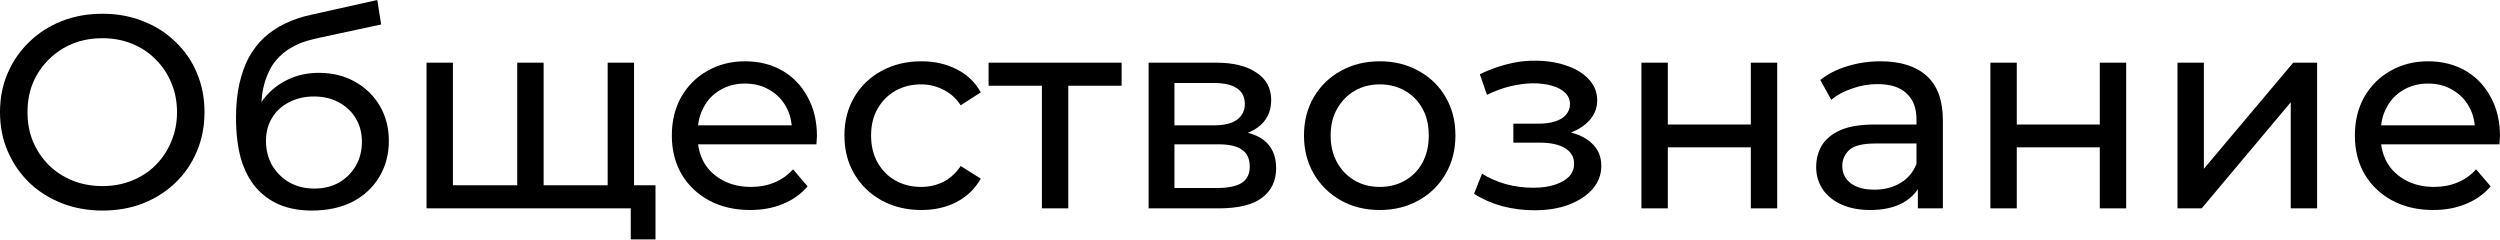
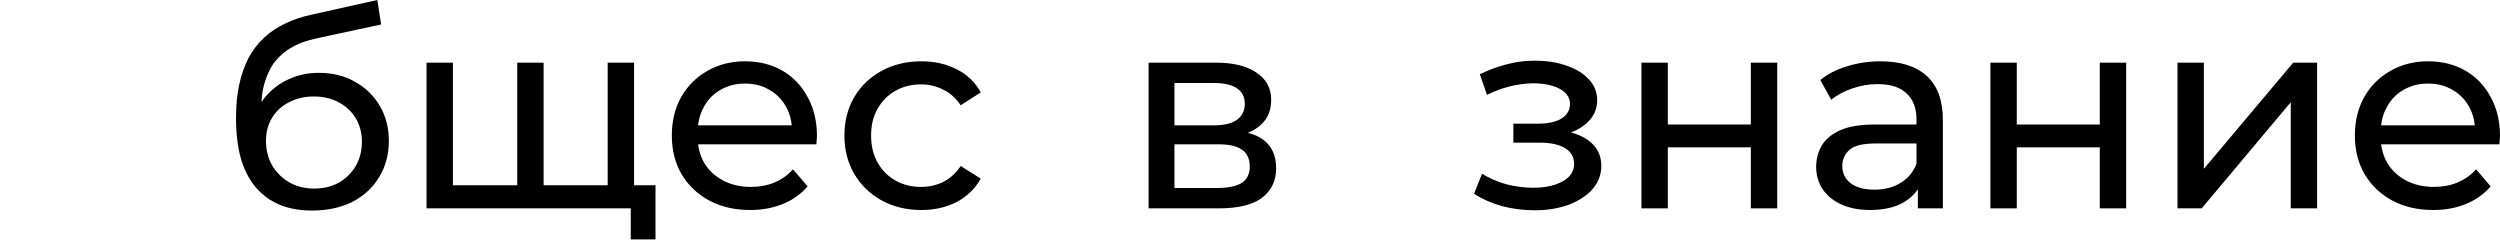
<svg xmlns="http://www.w3.org/2000/svg" width="759" height="73" viewBox="0 0 759 73" fill="none">
-   <path d="M31.127 63.923C26.676 63.923 22.532 63.172 18.693 61.67C14.91 60.168 11.627 58.081 8.846 55.411C6.064 52.685 3.894 49.514 2.337 45.898C0.779 42.282 0 38.332 0 34.048C0 29.764 0.779 25.814 2.337 22.198C3.894 18.582 6.064 15.438 8.846 12.768C11.627 10.042 14.91 7.928 18.693 6.426C22.476 4.924 26.621 4.173 31.127 4.173C35.578 4.173 39.667 4.924 43.394 6.426C47.177 7.872 50.46 9.958 53.241 12.684C56.079 15.355 58.248 18.498 59.751 22.114C61.308 25.731 62.087 29.708 62.087 34.048C62.087 38.387 61.308 42.365 59.751 45.981C58.248 49.597 56.079 52.769 53.241 55.495C50.46 58.165 47.177 60.251 43.394 61.753C39.667 63.2 35.578 63.923 31.127 63.923ZM31.127 56.496C34.354 56.496 37.33 55.94 40.056 54.827C42.838 53.714 45.23 52.157 47.233 50.154C49.291 48.095 50.877 45.703 51.99 42.977C53.158 40.251 53.742 37.275 53.742 34.048C53.742 30.821 53.158 27.845 51.99 25.119C50.877 22.392 49.291 20.028 47.233 18.025C45.23 15.967 42.838 14.381 40.056 13.269C37.33 12.156 34.354 11.6 31.127 11.6C27.845 11.6 24.813 12.156 22.031 13.269C19.305 14.381 16.913 15.967 14.854 18.025C12.796 20.028 11.182 22.392 10.014 25.119C8.901 27.845 8.345 30.821 8.345 34.048C8.345 37.275 8.901 40.251 10.014 42.977C11.182 45.703 12.796 48.095 14.854 50.154C16.913 52.157 19.305 53.714 22.031 54.827C24.813 55.94 27.845 56.496 31.127 56.496Z" fill="black" />
  <path d="M94.688 63.923C91.016 63.923 87.761 63.339 84.924 62.171C82.142 61.002 79.75 59.278 77.747 56.997C75.744 54.66 74.214 51.739 73.157 48.234C72.156 44.674 71.655 40.501 71.655 35.717C71.655 31.934 71.989 28.54 72.657 25.536C73.324 22.532 74.27 19.861 75.494 17.525C76.774 15.188 78.331 13.157 80.167 11.433C82.059 9.708 84.173 8.289 86.51 7.177C88.902 6.008 91.516 5.118 94.354 4.506L114.549 0L115.717 7.427L97.108 11.433C95.995 11.655 94.66 11.989 93.102 12.434C91.544 12.879 89.959 13.575 88.345 14.52C86.732 15.411 85.23 16.662 83.839 18.276C82.448 19.889 81.335 22.003 80.501 24.618C79.666 27.177 79.249 30.348 79.249 34.131C79.249 35.188 79.277 35.995 79.333 36.551C79.388 37.108 79.444 37.664 79.5 38.22C79.611 38.777 79.694 39.611 79.75 40.724L76.412 37.302C77.302 34.242 78.721 31.572 80.668 29.291C82.615 27.01 84.952 25.258 87.678 24.034C90.46 22.754 93.492 22.114 96.774 22.114C100.891 22.114 104.535 23.005 107.706 24.785C110.933 26.565 113.464 29.013 115.3 32.128C117.136 35.244 118.054 38.804 118.054 42.81C118.054 46.871 117.08 50.515 115.133 53.742C113.241 56.913 110.543 59.417 107.038 61.253C103.533 63.033 99.416 63.923 94.688 63.923ZM95.439 57.247C98.276 57.247 100.78 56.635 102.949 55.411C105.119 54.132 106.816 52.435 108.04 50.321C109.264 48.151 109.876 45.731 109.876 43.06C109.876 40.39 109.264 38.026 108.04 35.967C106.816 33.909 105.119 32.295 102.949 31.127C100.78 29.903 98.22 29.291 95.272 29.291C92.49 29.291 89.987 29.875 87.761 31.044C85.536 32.156 83.811 33.742 82.587 35.8C81.363 37.803 80.751 40.14 80.751 42.81C80.751 45.48 81.363 47.928 82.587 50.154C83.867 52.324 85.591 54.048 87.761 55.328C89.987 56.607 92.546 57.247 95.439 57.247Z" fill="black" />
  <path d="M158.87 56.246L157.034 58.332V19.027H165.046V58.332L163.043 56.246H186.409L184.489 58.332V19.027H192.501V63.255H129.496V19.027H137.507V58.332L135.587 56.246H158.87ZM191.499 72.685V61.169L193.419 63.255H184.072V56.246H199.01V72.685H191.499Z" fill="black" />
  <path d="M227.751 63.756C223.022 63.756 218.849 62.783 215.233 60.835C211.673 58.888 208.891 56.218 206.888 52.824C204.941 49.431 203.967 45.536 203.967 41.141C203.967 36.746 204.913 32.852 206.805 29.458C208.752 26.064 211.394 23.422 214.732 21.53C218.126 19.583 221.937 18.61 226.165 18.61C230.449 18.61 234.232 19.555 237.514 21.447C240.797 23.338 243.356 26.009 245.192 29.458C247.083 32.852 248.029 36.83 248.029 41.391C248.029 41.725 248.001 42.115 247.946 42.56C247.946 43.005 247.918 43.422 247.862 43.812H210.226V38.053H243.69L240.435 40.056C240.491 37.219 239.907 34.688 238.683 32.462C237.459 30.237 235.762 28.512 233.592 27.288C231.478 26.009 229.002 25.369 226.165 25.369C223.383 25.369 220.908 26.009 218.738 27.288C216.568 28.512 214.872 30.265 213.648 32.546C212.424 34.771 211.812 37.33 211.812 40.223V41.558C211.812 44.507 212.479 47.15 213.814 49.486C215.205 51.767 217.125 53.547 219.573 54.827C222.02 56.106 224.83 56.746 228.001 56.746C230.616 56.746 232.98 56.301 235.094 55.411C237.264 54.521 239.156 53.186 240.769 51.406L245.192 56.579C243.189 58.916 240.686 60.696 237.681 61.92C234.733 63.144 231.423 63.756 227.751 63.756Z" fill="black" />
  <path d="M279.735 63.756C275.228 63.756 271.195 62.783 267.634 60.835C264.129 58.888 261.375 56.218 259.373 52.824C257.37 49.431 256.368 45.536 256.368 41.141C256.368 36.746 257.37 32.852 259.373 29.458C261.375 26.064 264.129 23.422 267.634 21.53C271.195 19.583 275.228 18.61 279.735 18.61C283.74 18.61 287.301 19.416 290.416 21.029C293.587 22.587 296.035 24.924 297.76 28.039L291.668 31.962C290.221 29.792 288.441 28.206 286.327 27.205C284.269 26.148 282.043 25.619 279.651 25.619C276.758 25.619 274.171 26.259 271.89 27.539C269.609 28.818 267.801 30.626 266.466 32.963C265.131 35.244 264.463 37.97 264.463 41.141C264.463 44.312 265.131 47.066 266.466 49.403C267.801 51.739 269.609 53.547 271.89 54.827C274.171 56.106 276.758 56.746 279.651 56.746C282.043 56.746 284.269 56.246 286.327 55.244C288.441 54.187 290.221 52.574 291.668 50.404L297.76 54.243C296.035 57.303 293.587 59.667 290.416 61.336C287.301 62.95 283.74 63.756 279.735 63.756Z" fill="black" />
-   <path d="M316.324 63.255V23.95L318.326 26.037H300.134V19.027H340.524V26.037H322.415L324.335 23.95V63.255H316.324Z" fill="black" />
  <path d="M348.716 63.255V19.027H369.245C374.419 19.027 378.48 20.028 381.429 22.031C384.433 23.978 385.935 26.76 385.935 30.376C385.935 33.992 384.516 36.802 381.679 38.804C378.897 40.752 375.198 41.725 370.58 41.725L371.832 39.556C377.117 39.556 381.039 40.529 383.598 42.476C386.158 44.423 387.437 47.289 387.437 51.072C387.437 54.91 385.991 57.915 383.098 60.084C380.26 62.198 375.893 63.255 369.996 63.255H348.716ZM356.56 57.08H369.412C372.75 57.08 375.253 56.579 376.922 55.578C378.591 54.521 379.426 52.852 379.426 50.571C379.426 48.234 378.647 46.538 377.089 45.48C375.587 44.368 373.195 43.812 369.913 43.812H356.56V57.08ZM356.56 38.053H368.577C371.637 38.053 373.946 37.497 375.504 36.384C377.117 35.216 377.924 33.603 377.924 31.544C377.924 29.43 377.117 27.845 375.504 26.788C373.946 25.731 371.637 25.202 368.577 25.202H356.56V38.053Z" fill="black" />
-   <path d="M418.919 63.756C414.469 63.756 410.519 62.783 407.069 60.835C403.62 58.888 400.894 56.218 398.891 52.824C396.889 49.375 395.887 45.48 395.887 41.141C395.887 36.746 396.889 32.852 398.891 29.458C400.894 26.064 403.62 23.422 407.069 21.53C410.519 19.583 414.469 18.61 418.919 18.61C423.315 18.61 427.237 19.583 430.686 21.53C434.191 23.422 436.917 26.064 438.864 29.458C440.867 32.796 441.868 36.69 441.868 41.141C441.868 45.536 440.867 49.431 438.864 52.824C436.917 56.218 434.191 58.888 430.686 60.835C427.237 62.783 423.315 63.756 418.919 63.756ZM418.919 56.746C421.757 56.746 424.288 56.106 426.513 54.827C428.794 53.547 430.575 51.739 431.854 49.403C433.134 47.01 433.774 44.257 433.774 41.141C433.774 37.97 433.134 35.244 431.854 32.963C430.575 30.626 428.794 28.818 426.513 27.539C424.288 26.259 421.757 25.619 418.919 25.619C416.082 25.619 413.551 26.259 411.325 27.539C409.1 28.818 407.32 30.626 405.985 32.963C404.649 35.244 403.982 37.97 403.982 41.141C403.982 44.257 404.649 47.01 405.985 49.403C407.32 51.739 409.1 53.547 411.325 54.827C413.551 56.106 416.082 56.746 418.919 56.746Z" fill="black" />
  <path d="M465.883 63.84C469.777 63.84 473.226 63.283 476.23 62.171C479.29 61.002 481.71 59.417 483.491 57.414C485.271 55.355 486.161 52.991 486.161 50.321C486.161 46.983 484.742 44.34 481.905 42.393C479.068 40.446 475.173 39.472 470.222 39.472L469.888 41.391C472.781 41.391 475.34 40.919 477.566 39.973C479.791 39.027 481.571 37.747 482.906 36.134C484.242 34.465 484.909 32.574 484.909 30.459C484.909 27.956 484.019 25.786 482.239 23.95C480.514 22.114 478.15 20.724 475.146 19.778C472.141 18.776 468.72 18.331 464.881 18.443C462.322 18.498 459.735 18.888 457.12 19.611C454.561 20.279 451.946 21.252 449.276 22.532L451.446 28.79C453.838 27.622 456.174 26.76 458.455 26.203C460.792 25.647 463.073 25.341 465.298 25.285C467.579 25.285 469.554 25.536 471.223 26.037C472.948 26.537 474.283 27.261 475.229 28.206C476.175 29.152 476.648 30.293 476.648 31.628C476.648 32.852 476.23 33.937 475.396 34.882C474.617 35.772 473.504 36.44 472.058 36.885C470.611 37.33 468.915 37.553 466.967 37.553H459.457V43.311H467.468C470.75 43.311 473.31 43.867 475.146 44.98C476.981 46.093 477.899 47.678 477.899 49.736C477.899 51.183 477.399 52.462 476.397 53.575C475.396 54.632 473.949 55.467 472.058 56.079C470.222 56.691 468.024 56.997 465.465 56.997C462.684 56.997 459.93 56.635 457.204 55.912C454.478 55.133 452.058 54.076 449.943 52.741L447.523 58.833C450.027 60.446 452.864 61.698 456.035 62.588C459.262 63.422 462.545 63.84 465.883 63.84Z" fill="black" />
  <path d="M498.34 63.255V19.027H506.351V37.803H531.553V19.027H539.565V63.255H531.553V44.73H506.351V63.255H498.34Z" fill="black" />
  <path d="M582.263 63.255V53.909L581.846 52.157V36.218C581.846 32.824 580.845 30.209 578.842 28.373C576.895 26.482 573.946 25.536 569.996 25.536C567.381 25.536 564.822 25.981 562.319 26.871C559.815 27.706 557.701 28.846 555.976 30.293L552.638 24.284C554.919 22.448 557.645 21.057 560.817 20.112C564.043 19.11 567.409 18.61 570.914 18.61C576.978 18.61 581.651 20.084 584.934 23.032C588.216 25.981 589.857 30.487 589.857 36.551V63.255H582.263ZM567.743 63.756C564.461 63.756 561.568 63.2 559.064 62.087C556.616 60.974 554.725 59.445 553.389 57.497C552.054 55.495 551.387 53.241 551.387 50.738C551.387 48.346 551.943 46.176 553.056 44.229C554.224 42.282 556.088 40.724 558.647 39.556C561.262 38.387 564.767 37.803 569.162 37.803H583.181V43.561H569.495C565.49 43.561 562.792 44.229 561.401 45.564C560.01 46.899 559.314 48.513 559.314 50.404C559.314 52.574 560.177 54.326 561.901 55.661C563.626 56.941 566.018 57.581 569.078 57.581C572.082 57.581 574.697 56.913 576.922 55.578C579.203 54.243 580.845 52.296 581.846 49.736L583.432 55.244C582.375 57.859 580.511 59.945 577.84 61.503C575.17 63.005 571.804 63.756 567.743 63.756Z" fill="black" />
  <path d="M604.283 63.255V19.027H612.294V37.803H637.496V19.027H645.508V63.255H637.496V44.73H612.294V63.255H604.283Z" fill="black" />
  <path d="M661.085 63.255V19.027H669.096V51.239L696.218 19.027H703.478V63.255H695.467V31.044L668.429 63.255H661.085Z" fill="black" />
  <path d="M738.722 63.756C733.993 63.756 729.821 62.783 726.204 60.835C722.644 58.888 719.862 56.218 717.859 52.824C715.912 49.431 714.939 45.536 714.939 41.141C714.939 36.746 715.884 32.852 717.776 29.458C719.723 26.064 722.366 23.422 725.704 21.53C729.097 19.583 732.908 18.61 737.136 18.61C741.42 18.61 745.203 19.555 748.486 21.447C751.768 23.338 754.327 26.009 756.163 29.458C758.055 32.852 759 36.83 759 41.391C759 41.725 758.973 42.115 758.917 42.56C758.917 43.005 758.889 43.422 758.834 43.812H721.197V38.053H754.661L751.406 40.056C751.462 37.219 750.878 34.688 749.654 32.462C748.43 30.237 746.733 28.512 744.563 27.288C742.449 26.009 739.974 25.369 737.136 25.369C734.355 25.369 731.879 26.009 729.709 27.288C727.54 28.512 725.843 30.265 724.619 32.546C723.395 34.771 722.783 37.33 722.783 40.223V41.558C722.783 44.507 723.45 47.15 724.786 49.486C726.176 51.767 728.096 53.547 730.544 54.827C732.992 56.106 735.801 56.746 738.972 56.746C741.587 56.746 743.952 56.301 746.066 55.411C748.235 54.521 750.127 53.186 751.74 51.406L756.163 56.579C754.16 58.916 751.657 60.696 748.653 61.92C745.704 63.144 742.394 63.756 738.722 63.756Z" fill="black" />
</svg>